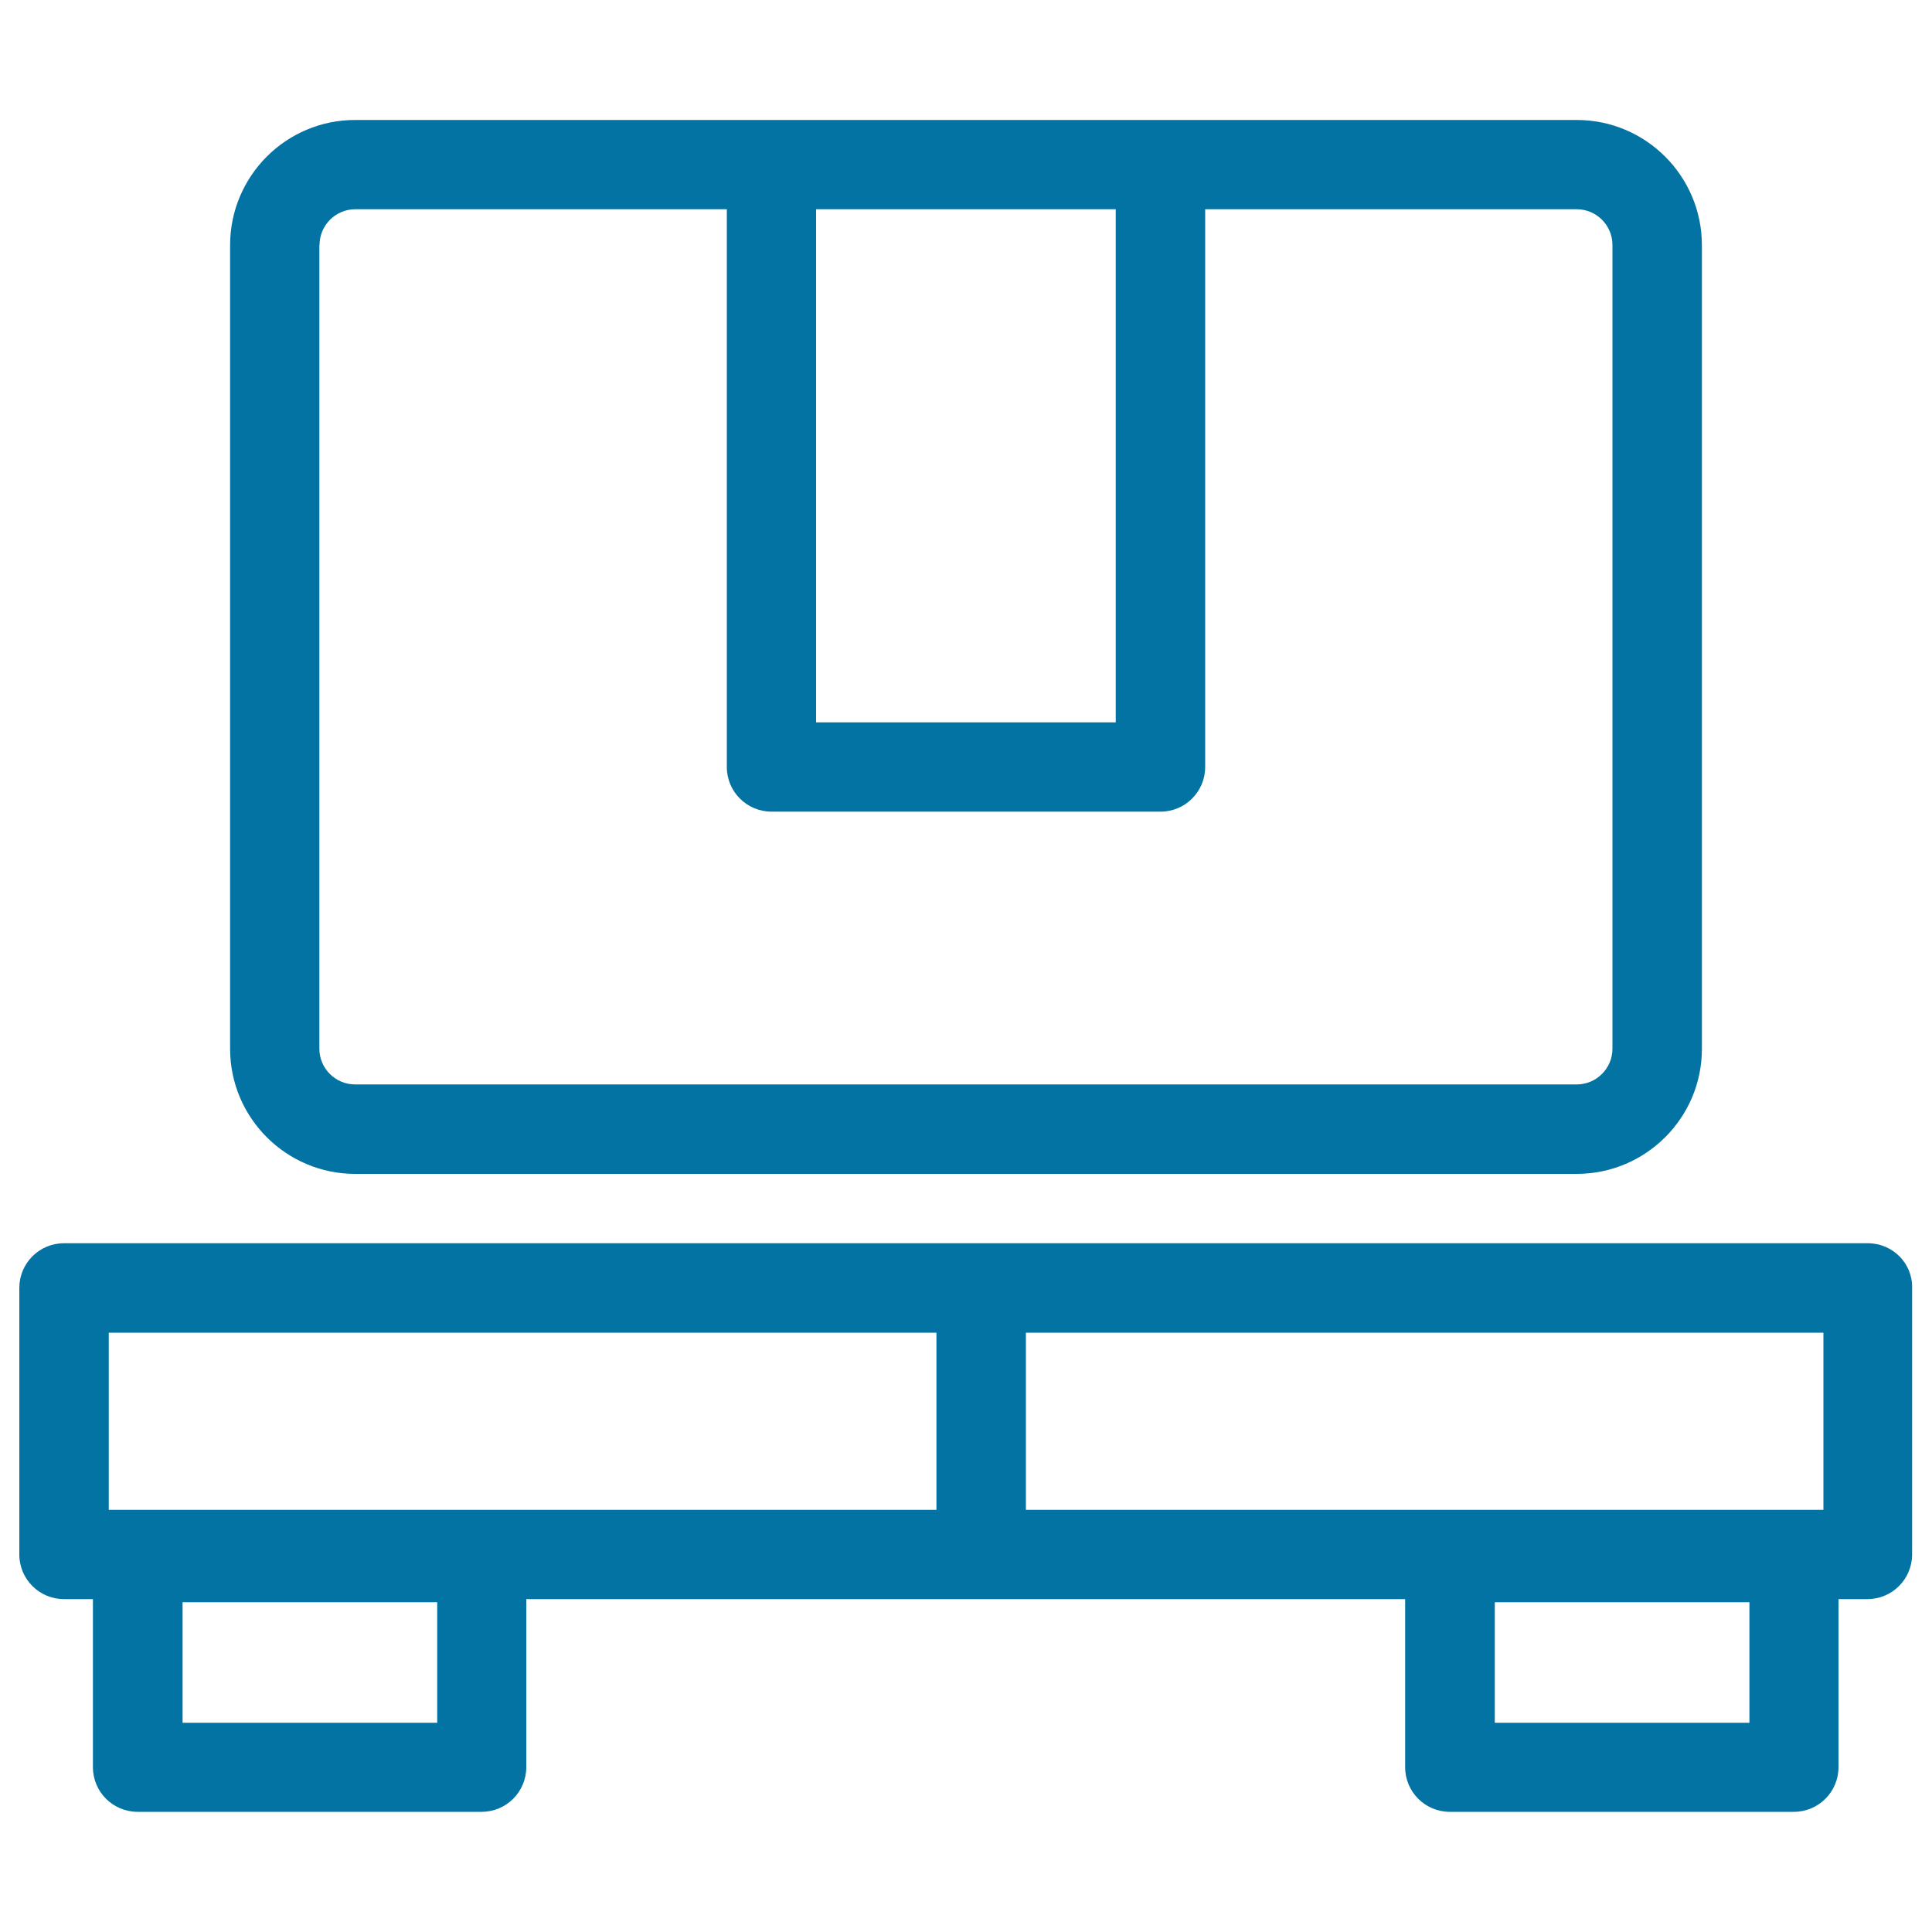
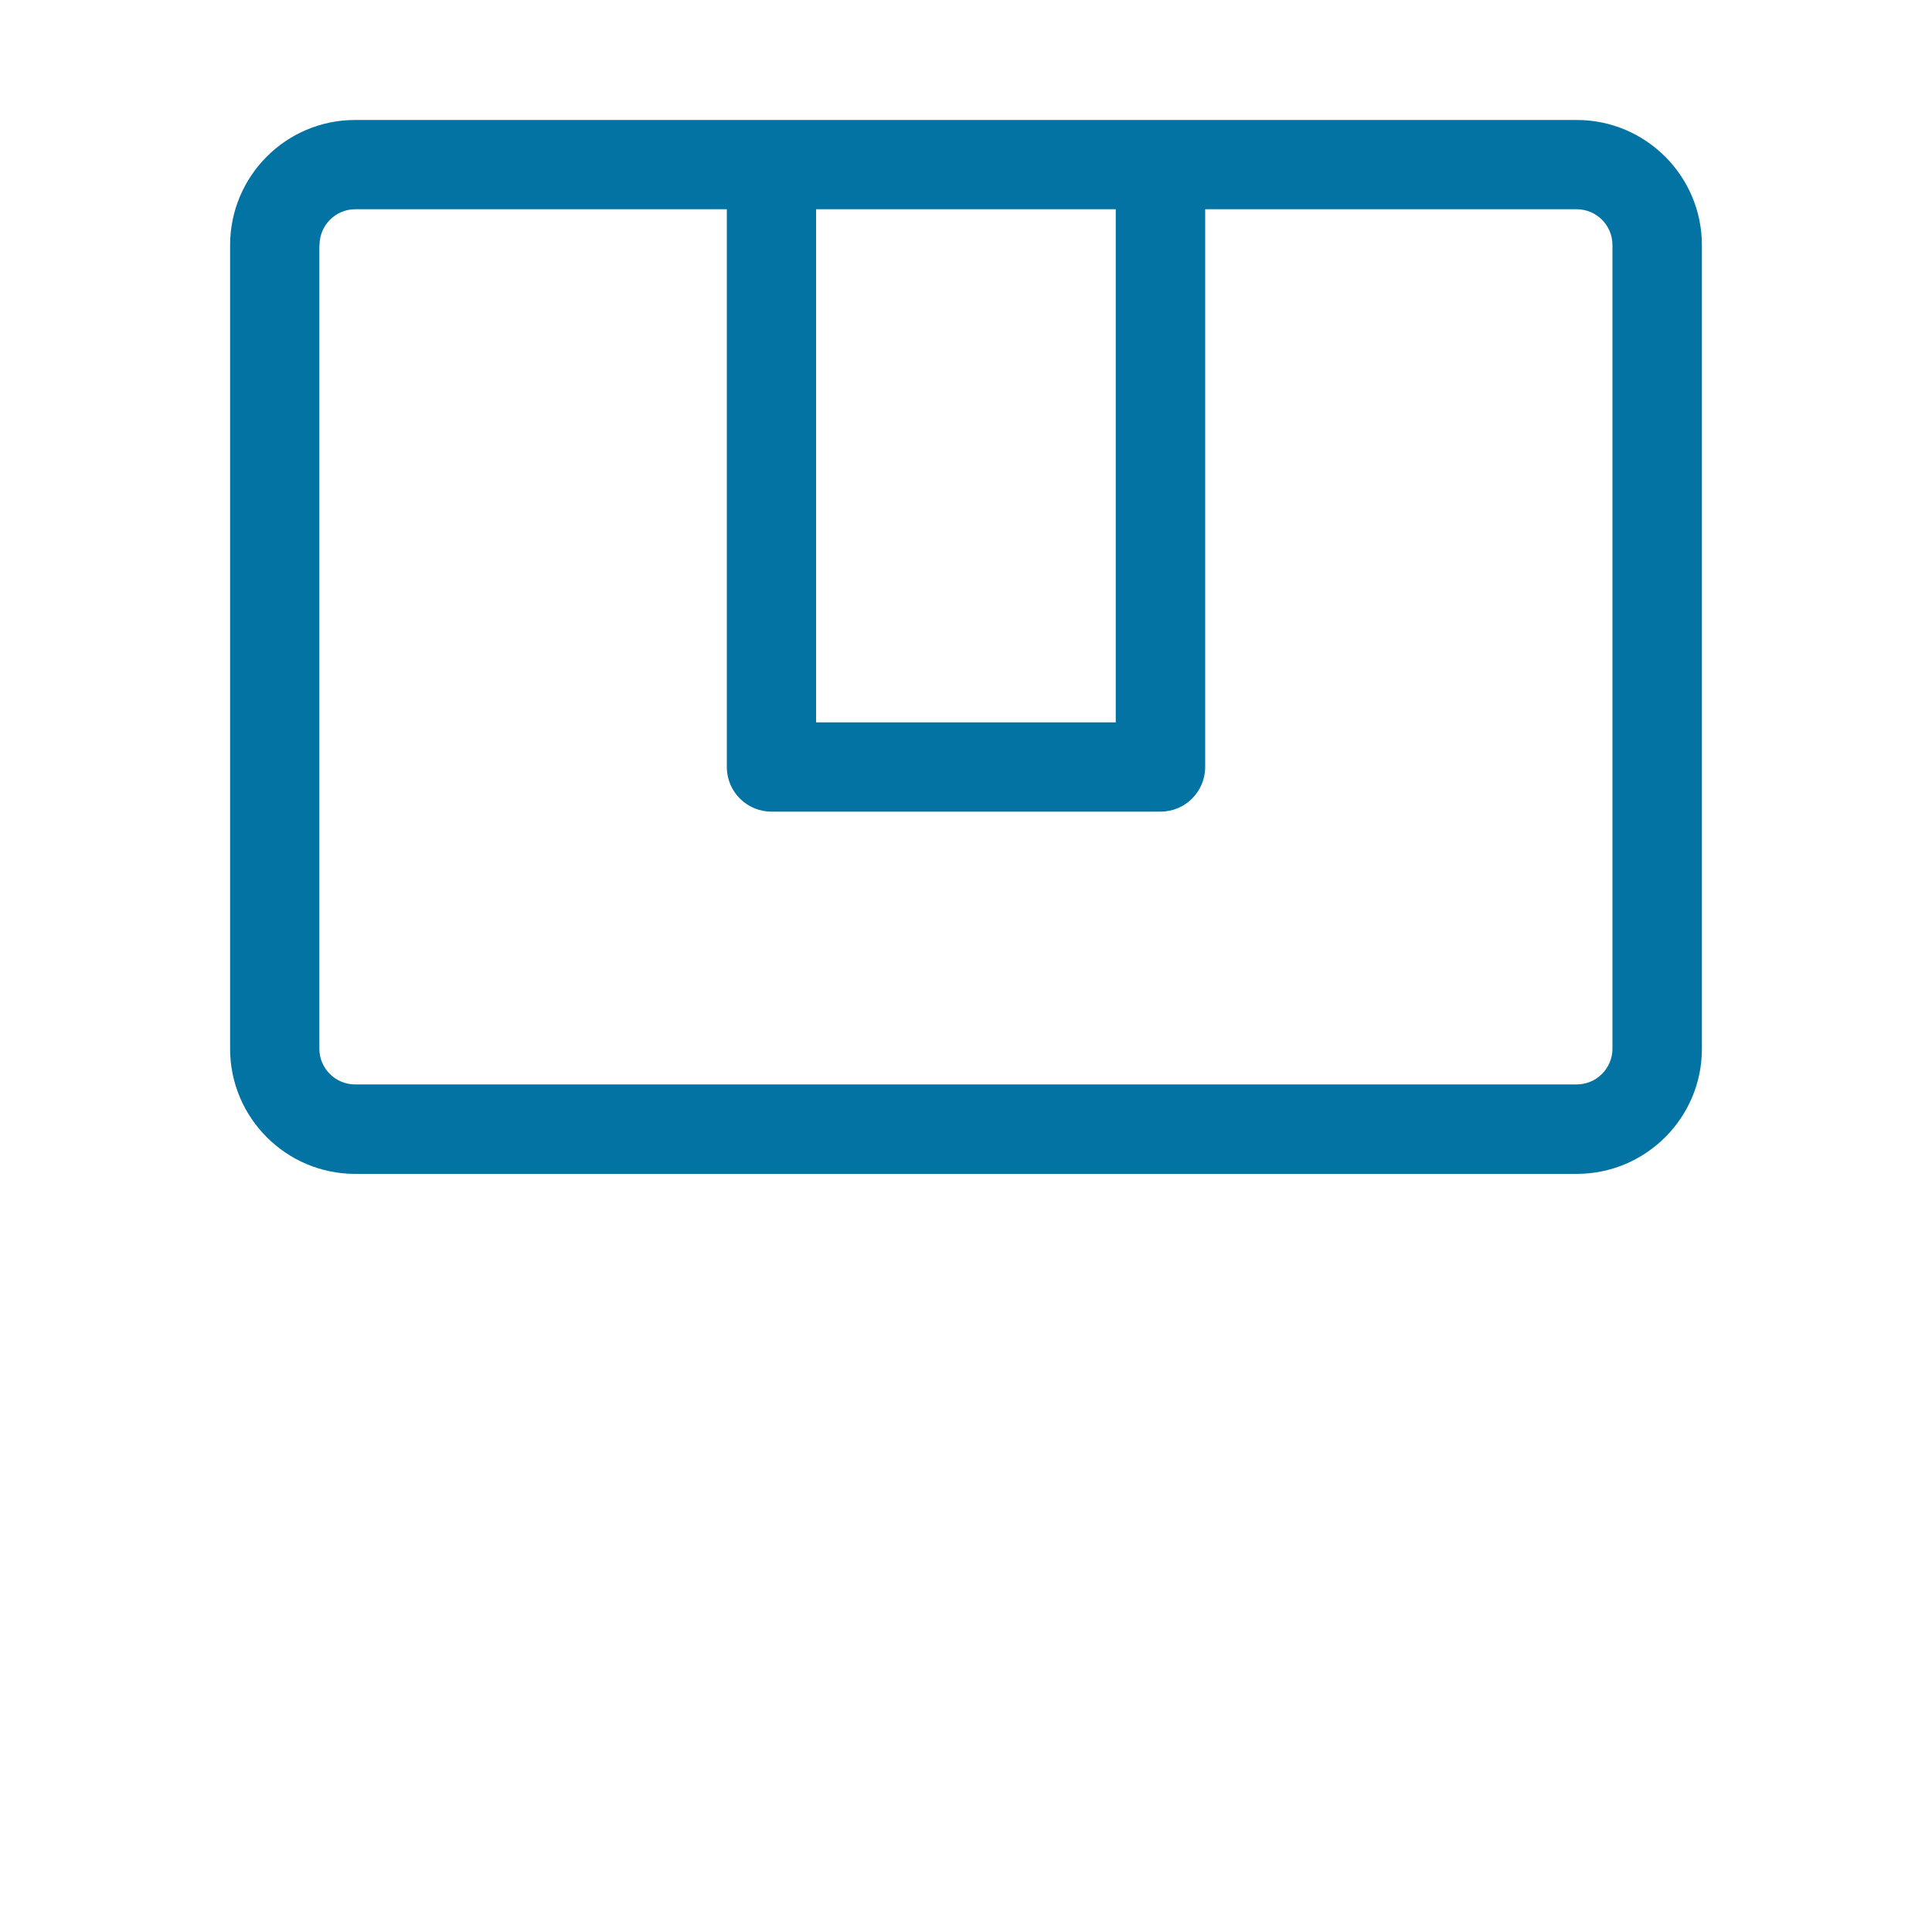
<svg xmlns="http://www.w3.org/2000/svg" viewBox="0 0 1000 1000" style="fill:#0273a2">
  <title>Package SVG icon</title>
  <g>
    <path d="M183.8,607.6h632.3c35.7,0,64.8-29,64.8-64.7v-416c0-35.7-29-64.8-64.8-64.8H183.8c-35.7,0-64.7,29-64.7,64.8v416C119.1,578.5,148.1,607.6,183.8,607.6z M422.4,108.3h155.1v265.6H422.4V108.3z M165.4,126.8c0-10.2,8.3-18.5,18.5-18.5h192.3v288.7c0,12.8,10.4,23.1,23.1,23.1h201.4c12.8,0,23.1-10.4,23.1-23.1V108.3h192.3c10.2,0,18.5,8.3,18.5,18.5v416c0,10.2-8.3,18.5-18.5,18.5H183.8c-10.2,0-18.5-8.3-18.5-18.5V126.8z" />
-     <path d="M966.8,643.5H33.1c-12.8,0-23.1,10.4-23.1,23.1v138c0,12.8,10.4,23.1,23.1,23.1h15v87c0,12.8,10.4,23.1,23.1,23.1h178.1c12.8,0,23.1-10.4,23.1-23.1v-87h454.9v87c0,12.8,10.4,23.1,23.1,23.1h178.1c12.8,0,23.1-10.4,23.1-23.1v-87h15c12.8,0,23.1-10.4,23.1-23.1v-138C990,653.9,979.6,643.5,966.8,643.5z M226.3,891.7H94.5v-62.4h131.8V891.7z M905.5,891.7H773.7v-62.4h131.8V891.7z M943.7,781.5H531v-91.7h412.8V781.5z M56.3,689.8h428.4v91.7H56.3V689.8z" />
  </g>
</svg>